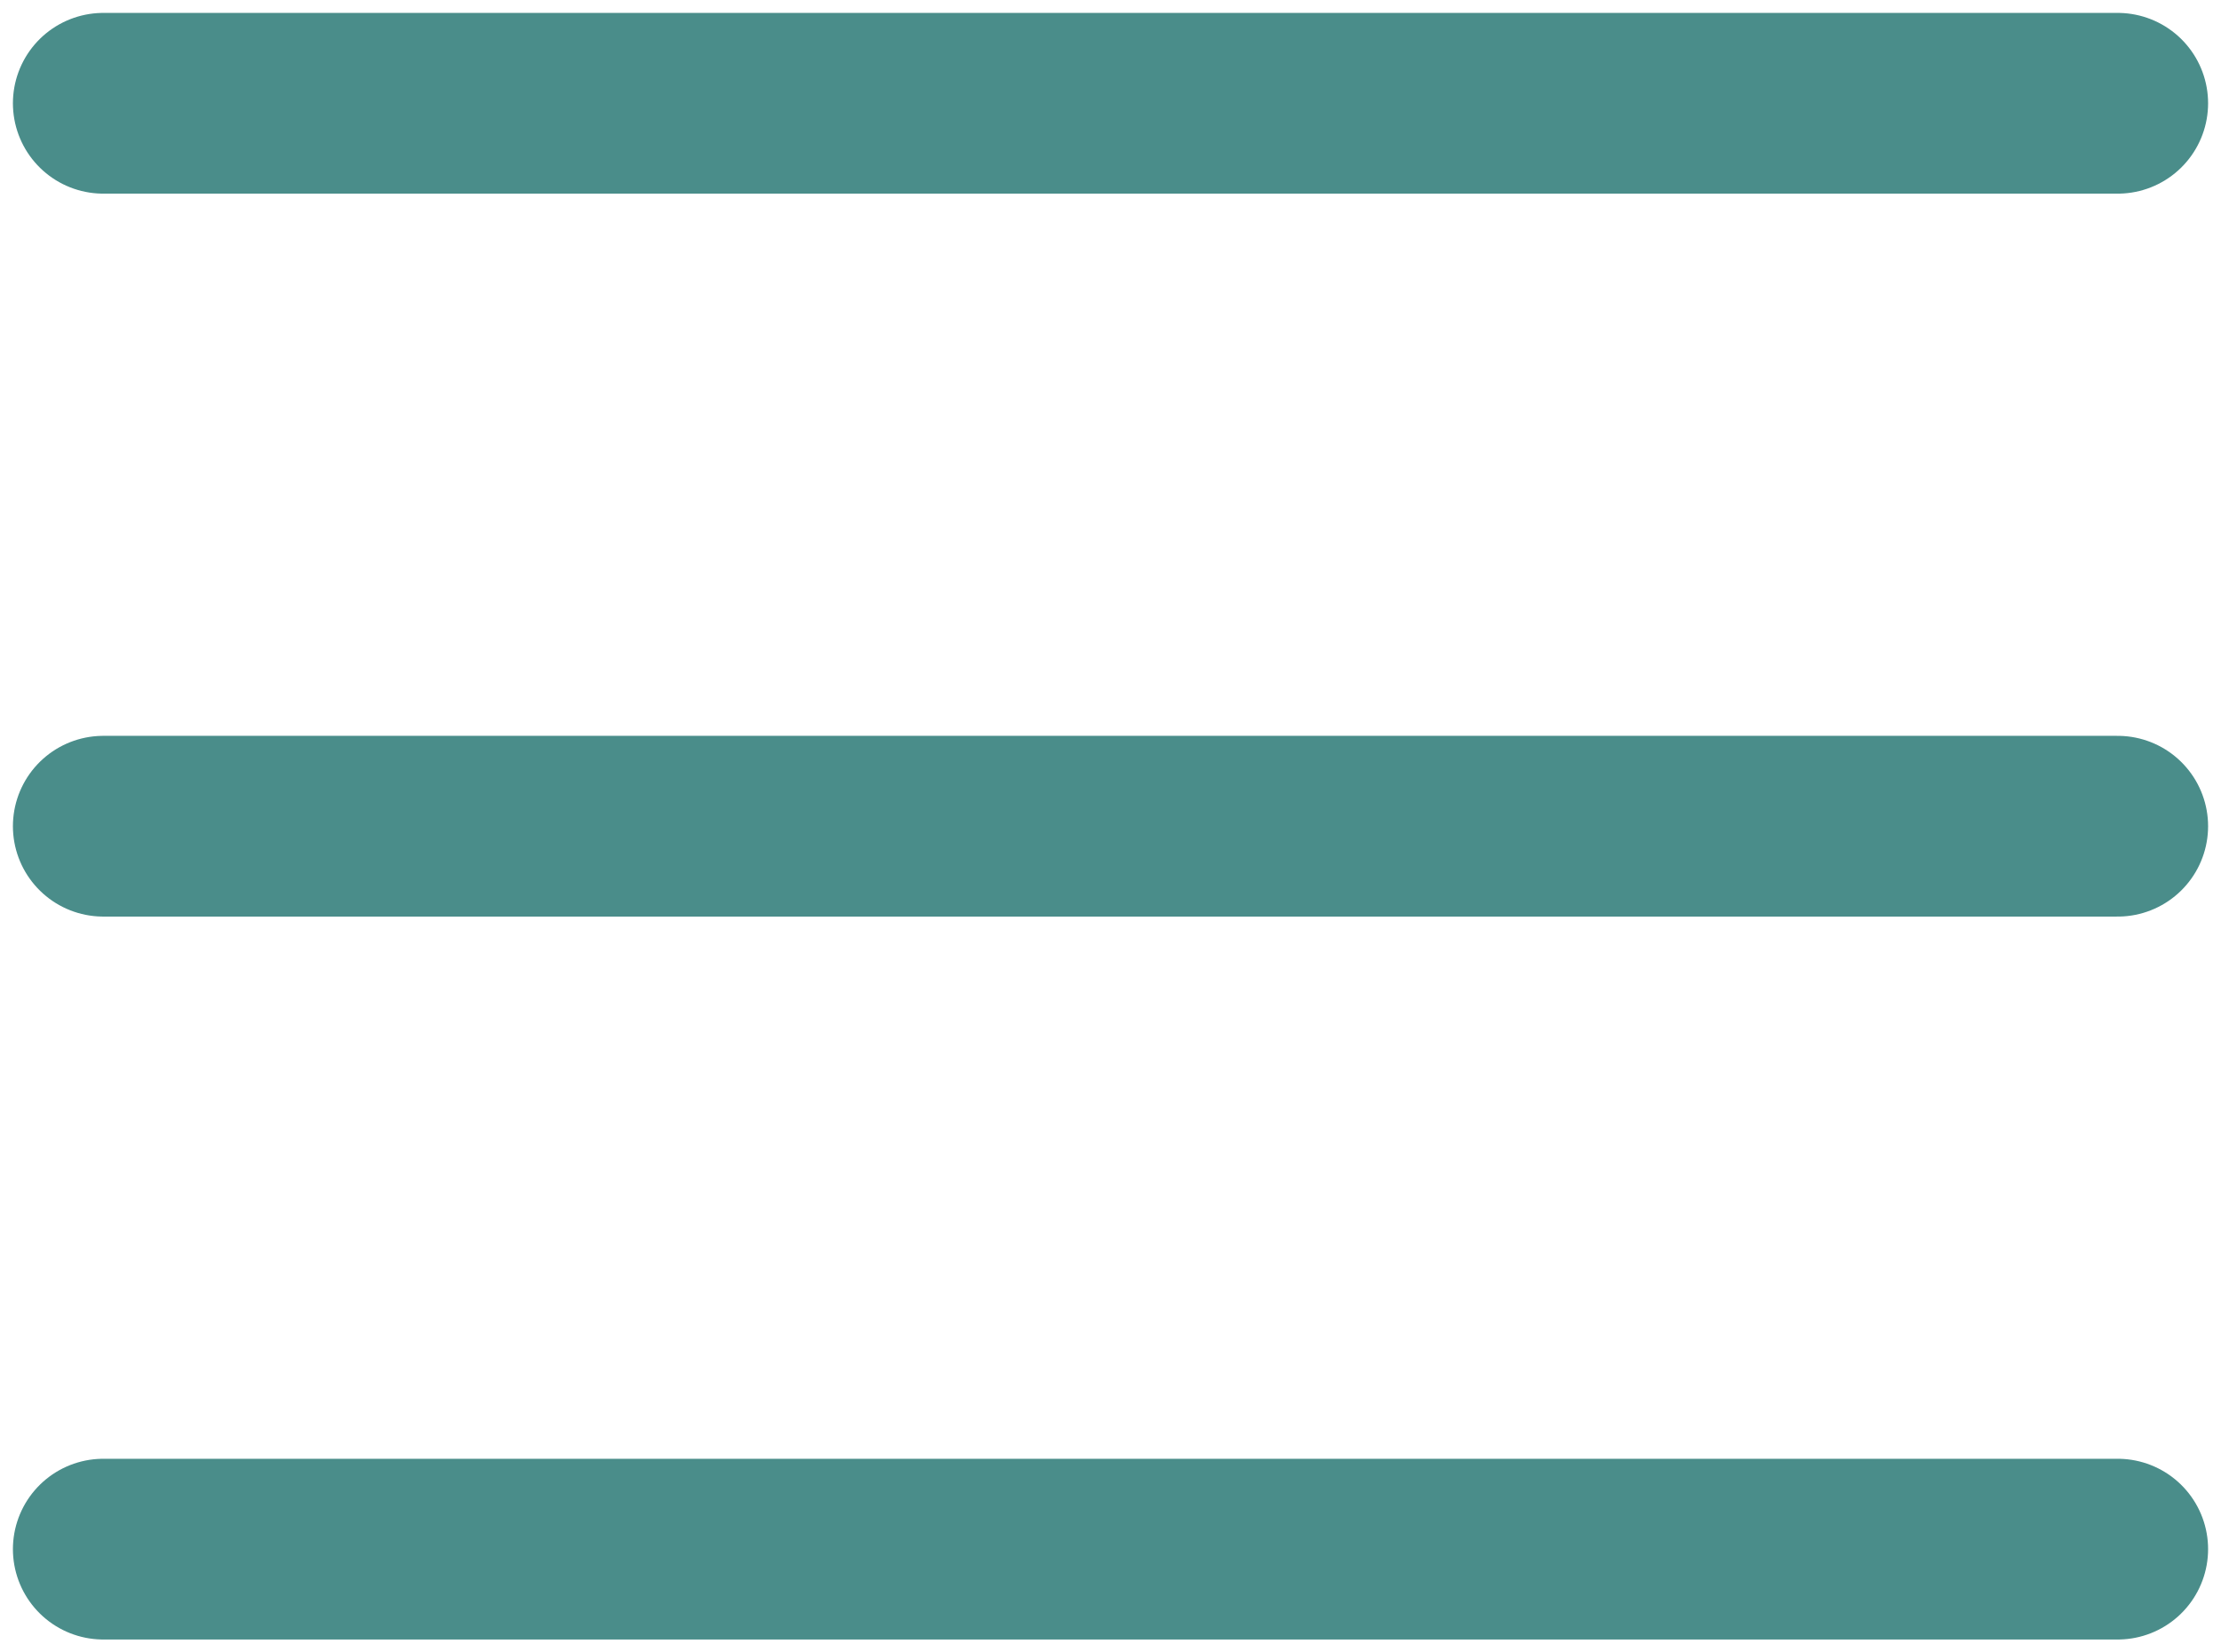
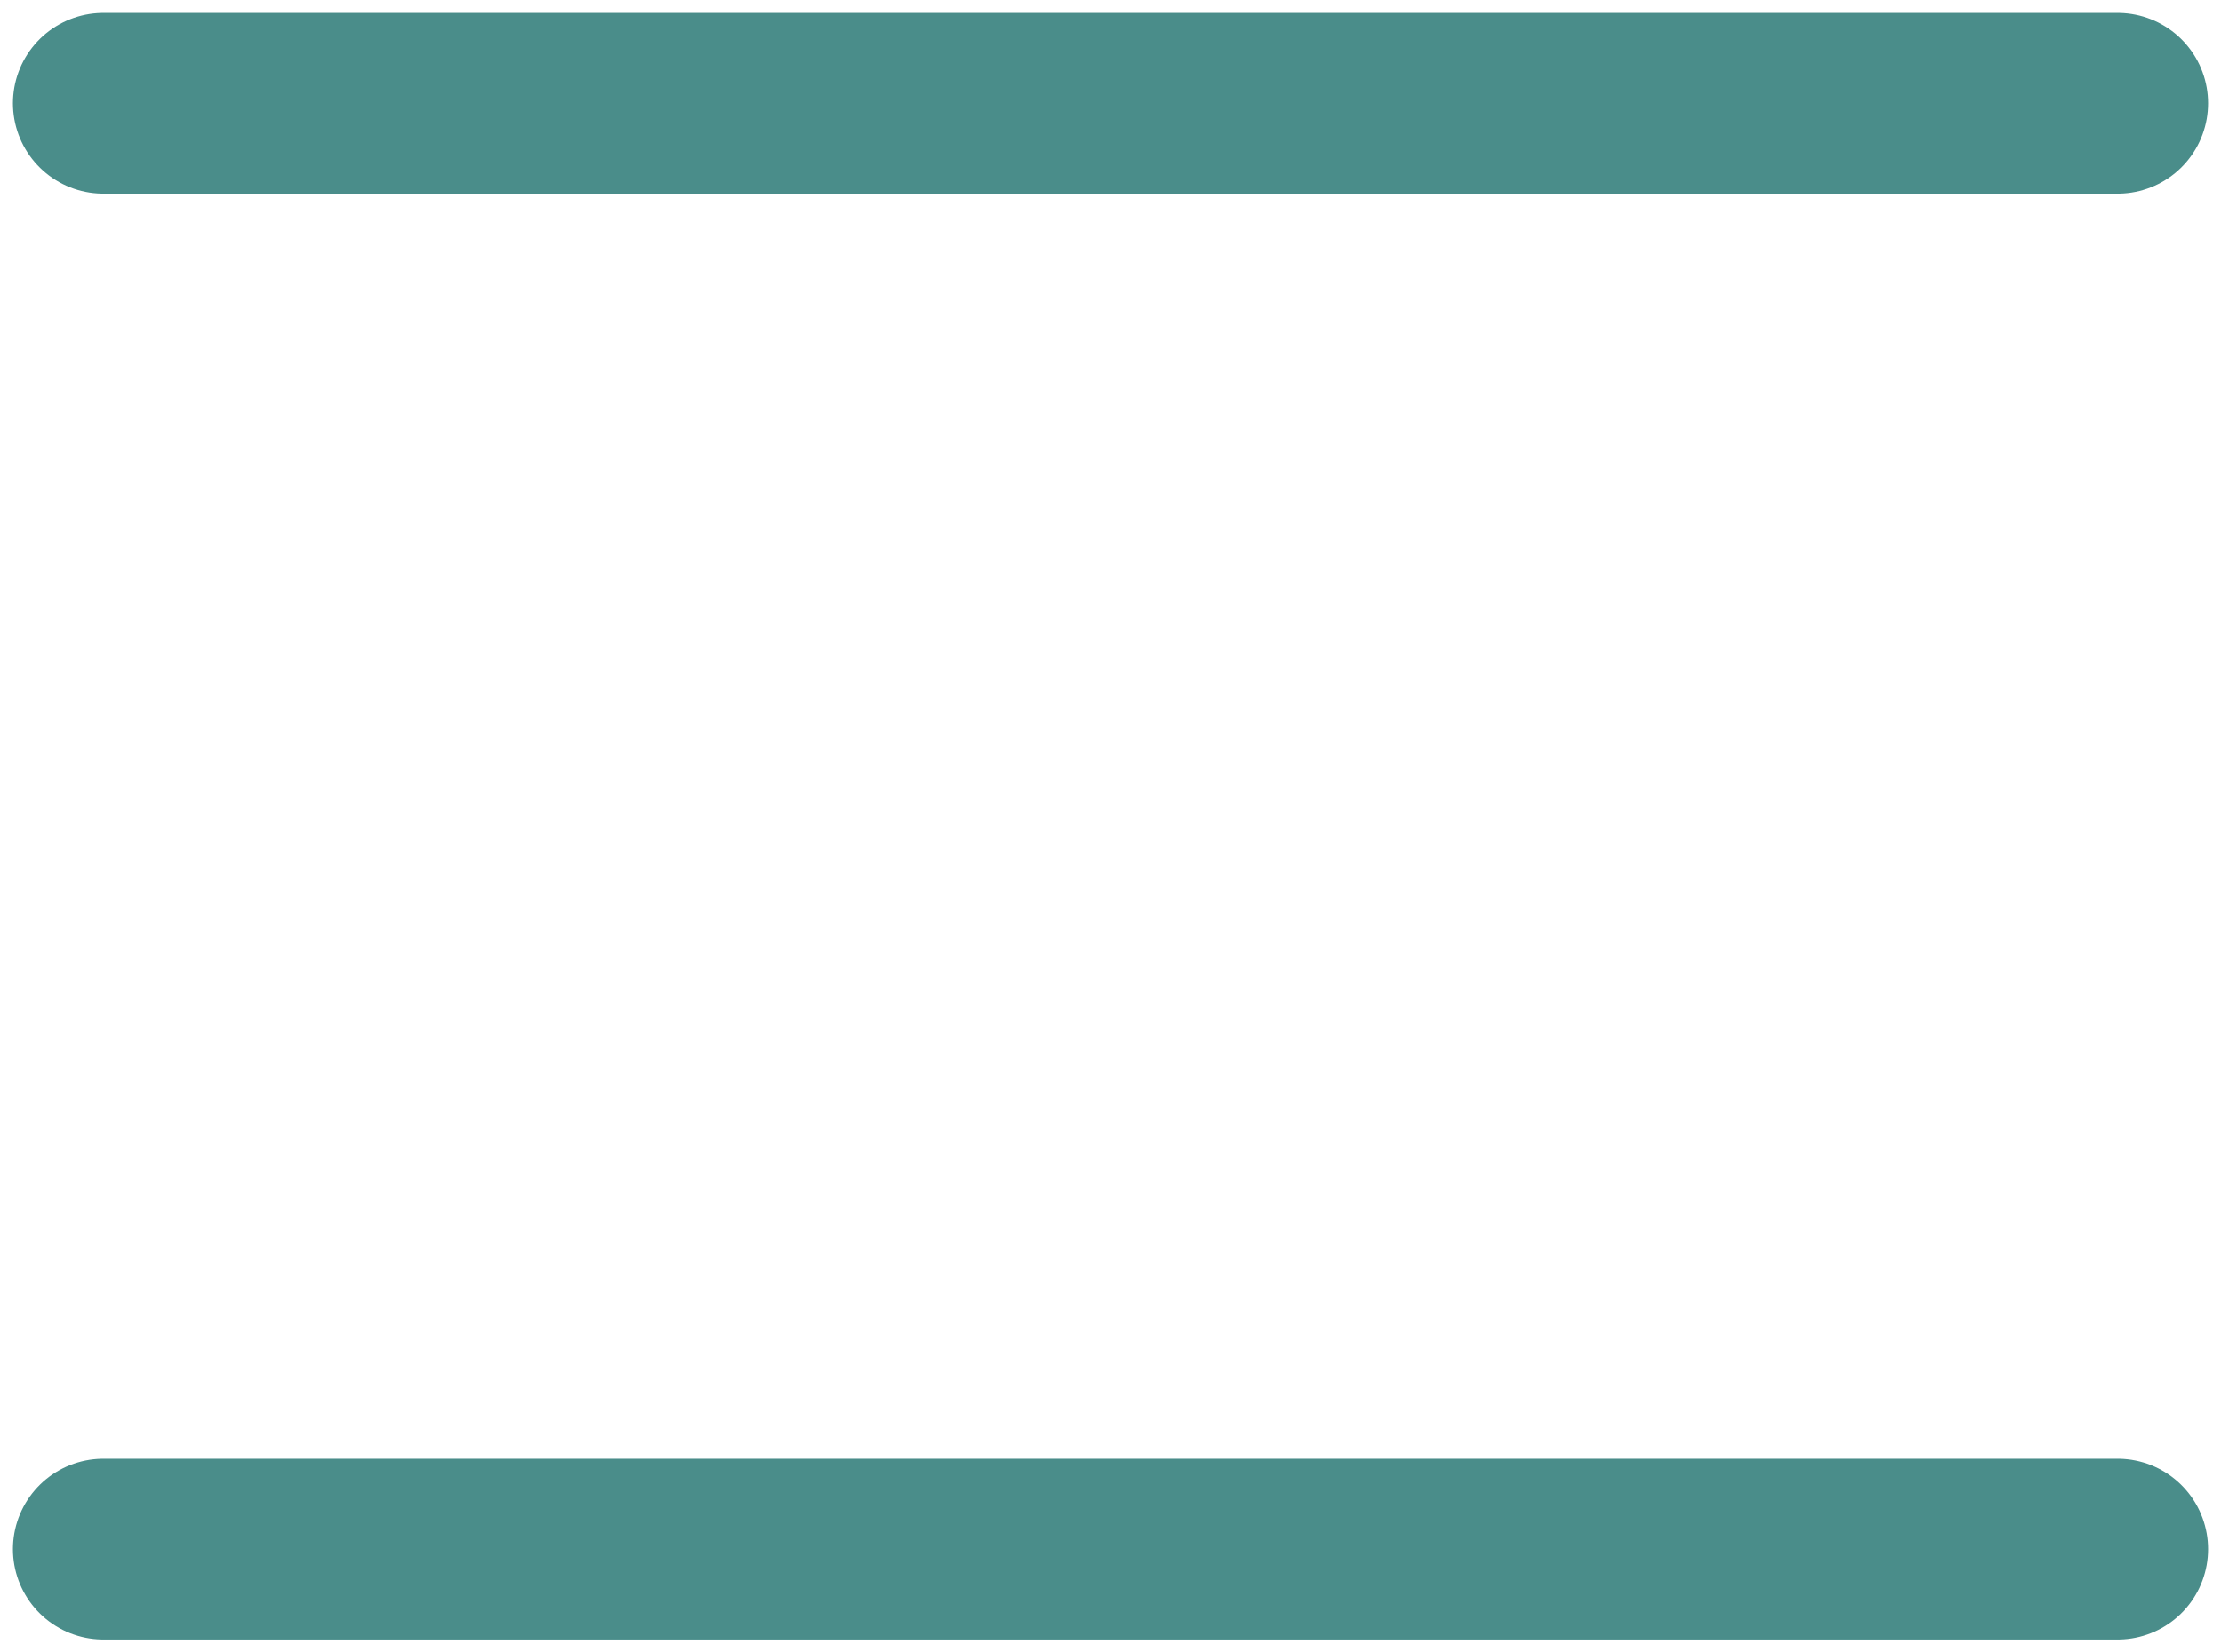
<svg xmlns="http://www.w3.org/2000/svg" width="86" height="64" viewBox="0 0 86 64" fill="none">
  <path d="M4 4H82" stroke="#4A8D8A" stroke-width="7" stroke-linecap="round" />
-   <path d="M4 32H82" stroke="#4A8D8A" stroke-width="7" stroke-linecap="round" />
  <path d="M4 60H82" stroke="#4A8D8A" stroke-width="7" stroke-linecap="round" />
</svg>